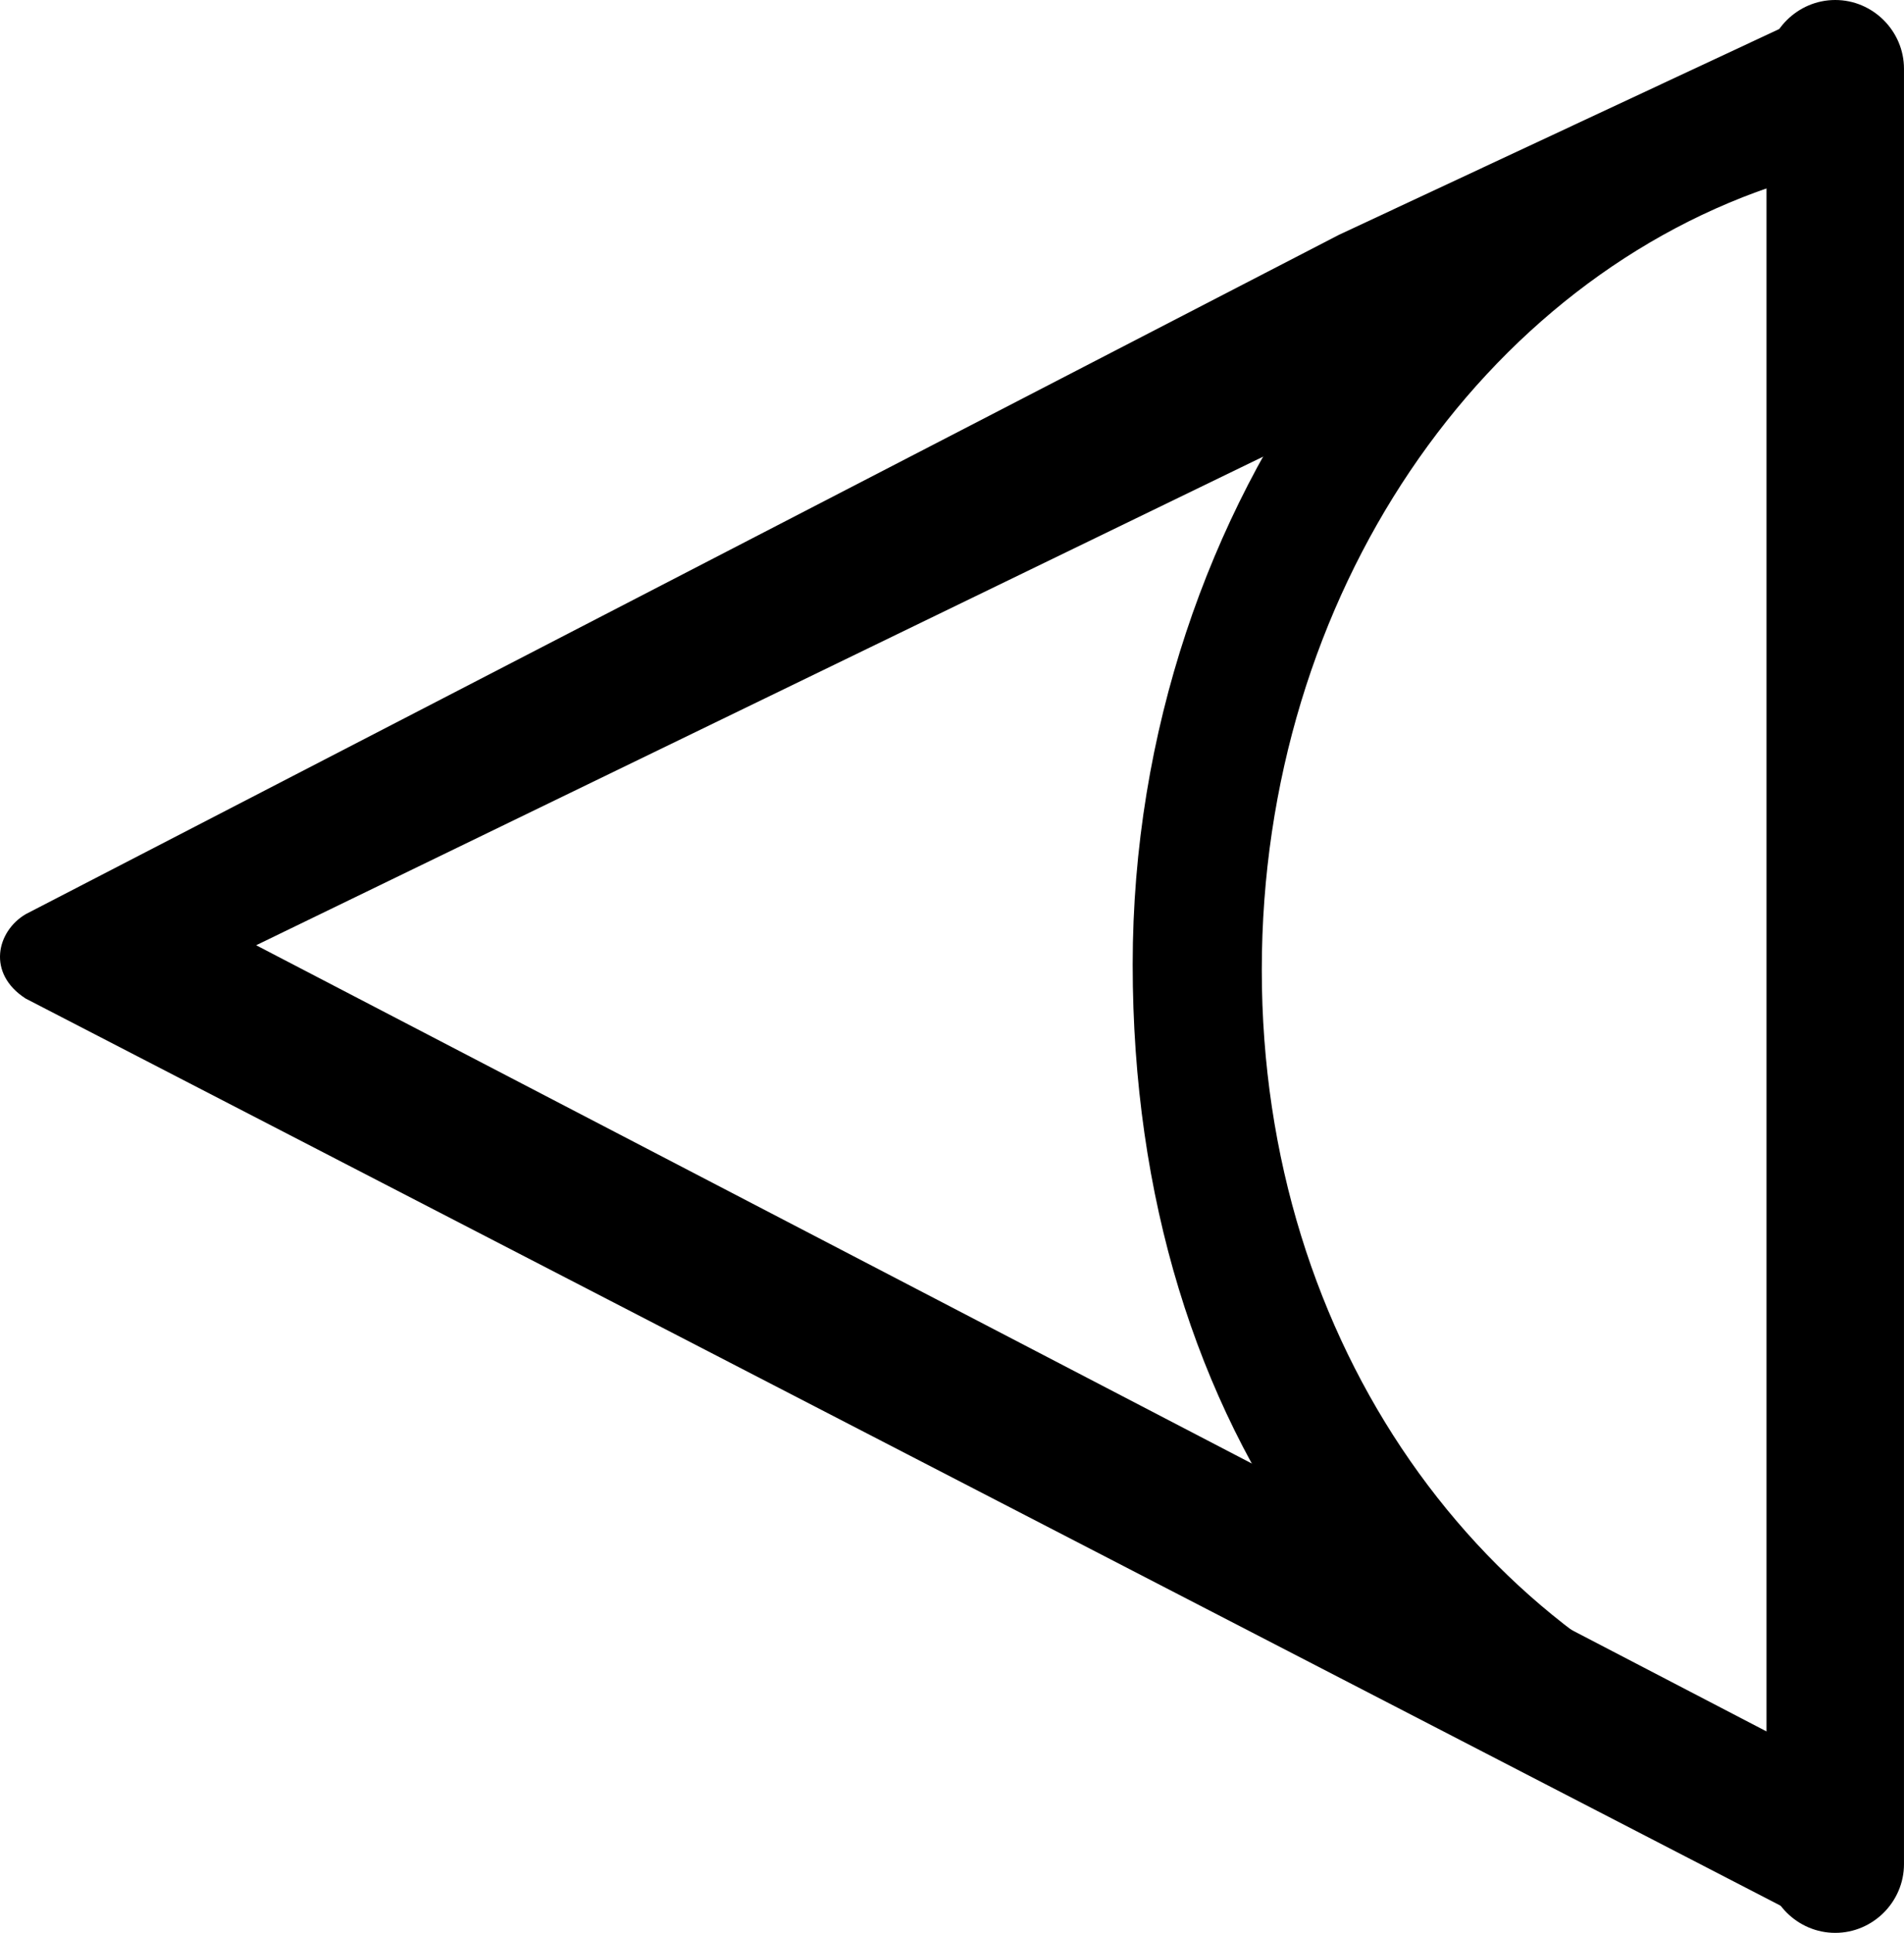
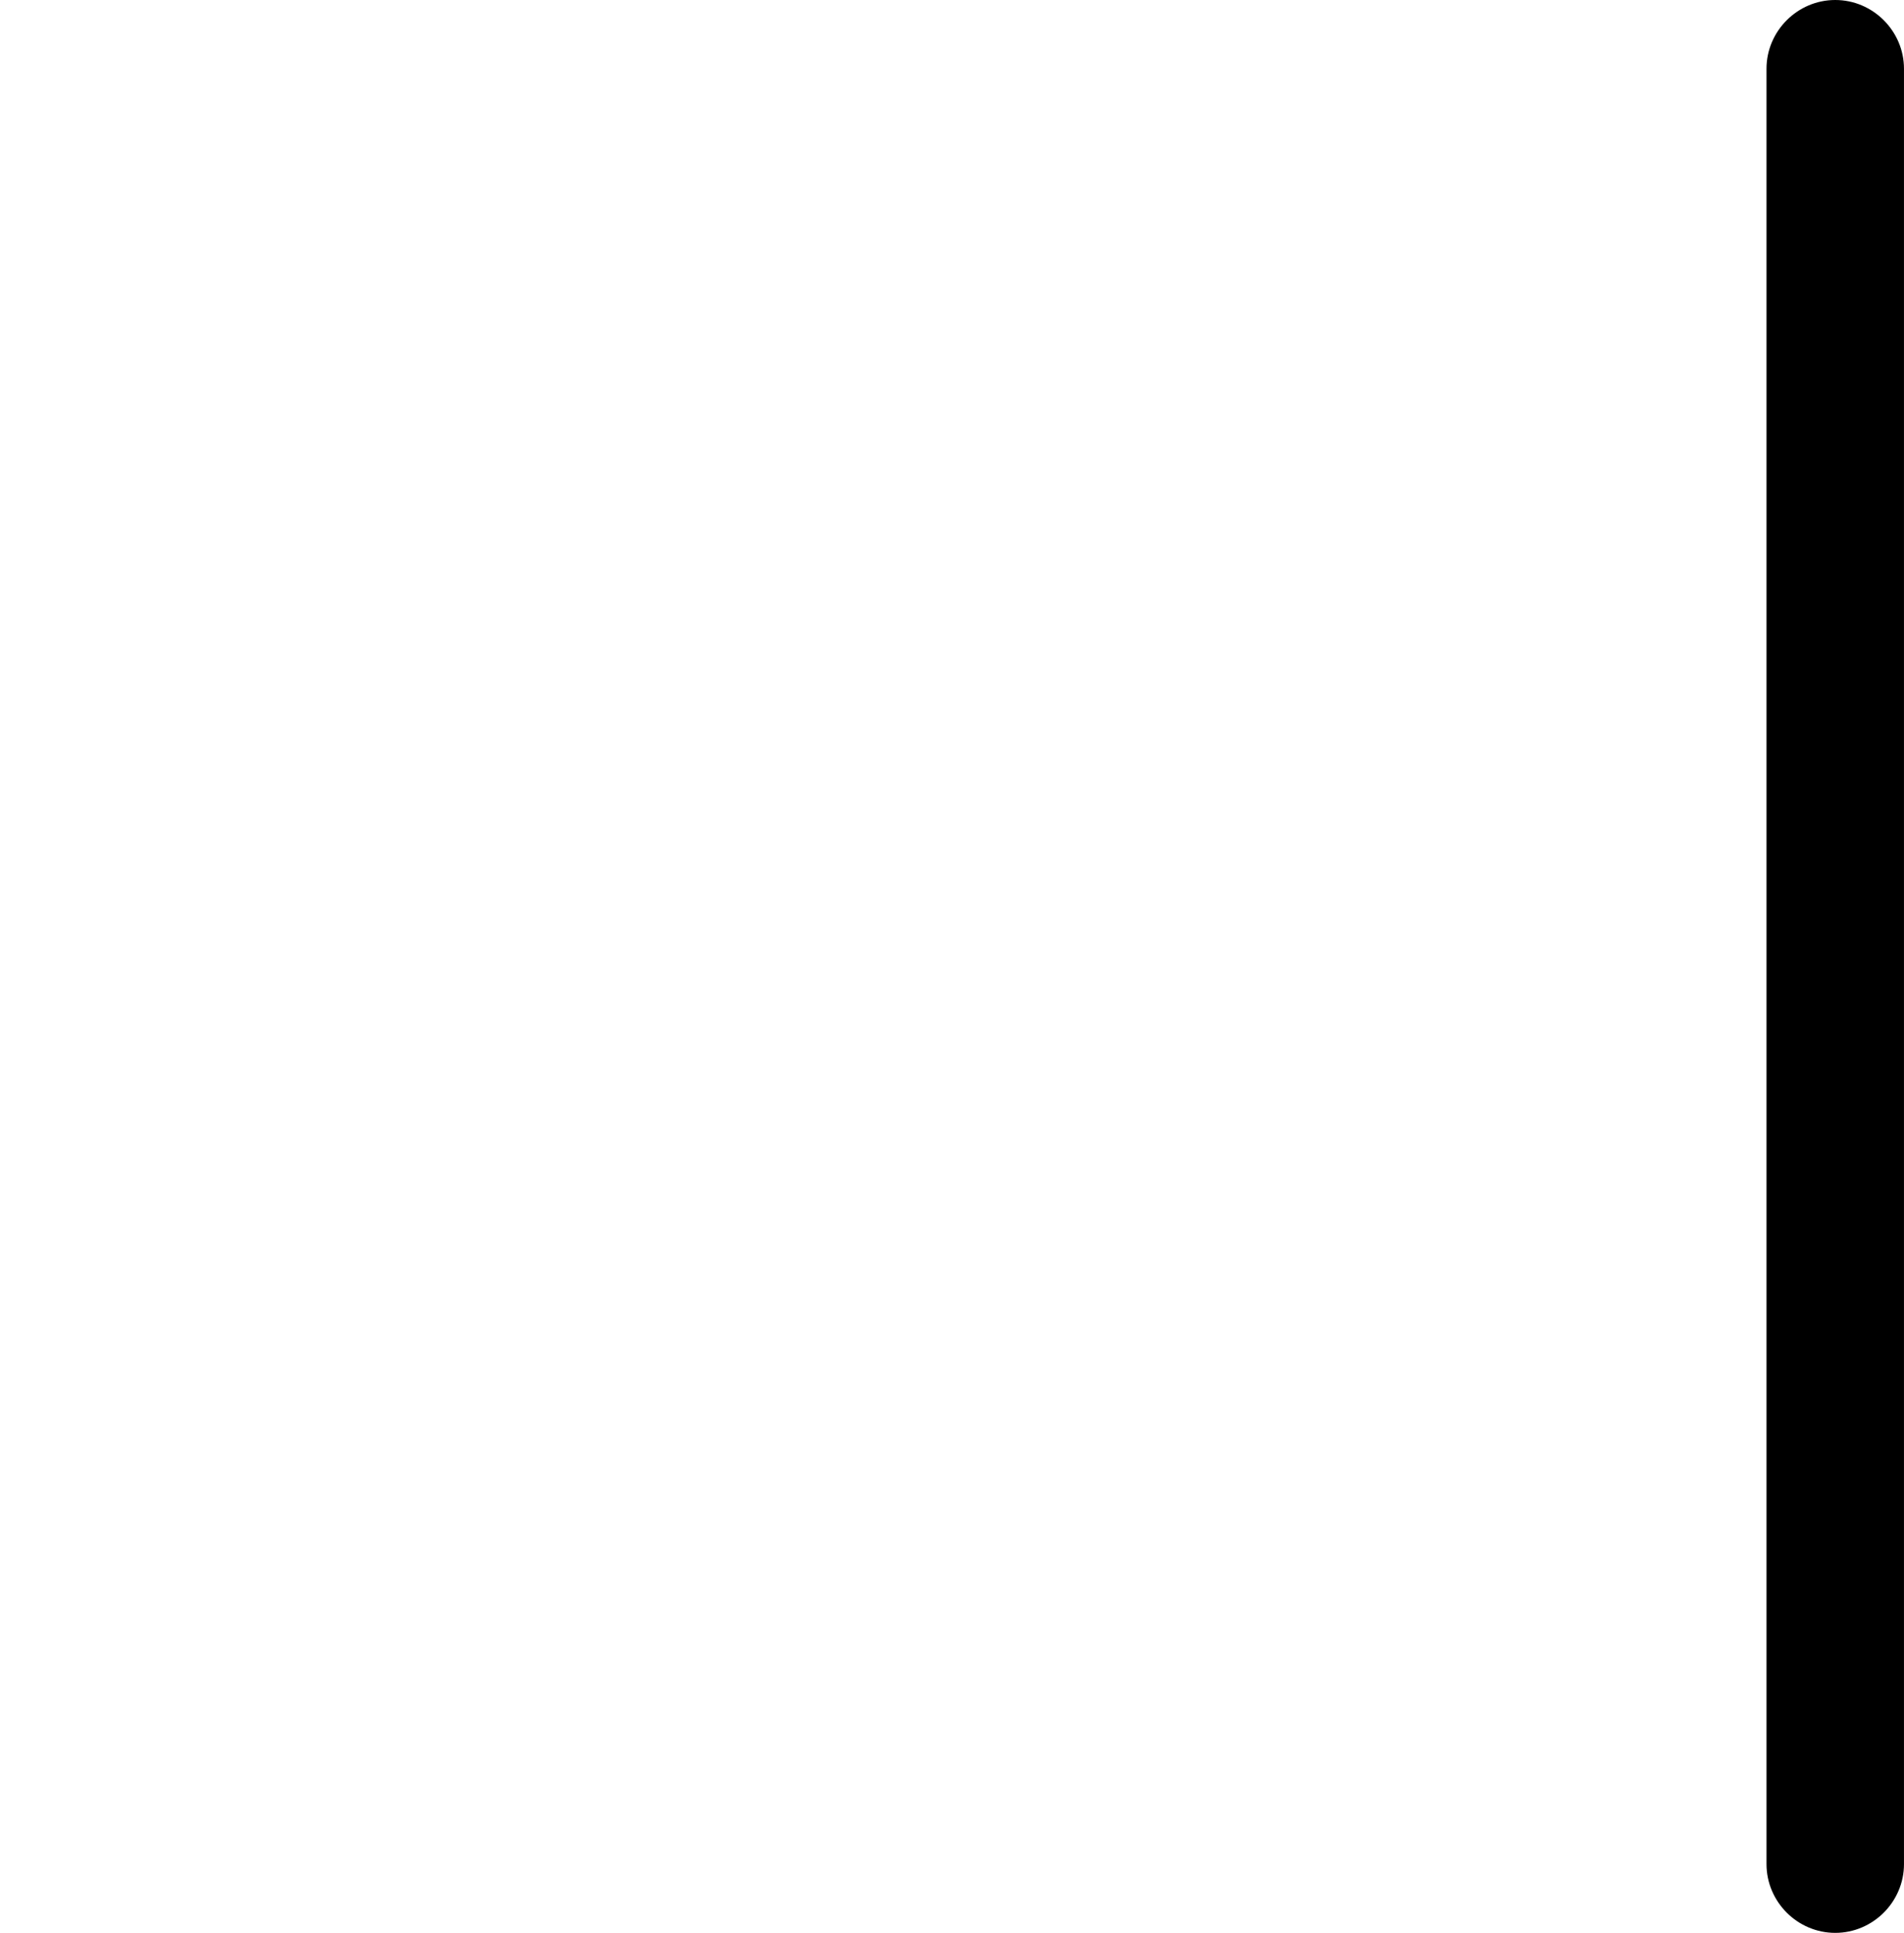
<svg xmlns="http://www.w3.org/2000/svg" id="_图层_1" data-name="图层 1" viewBox="0 0 1130.35 1147">
  <defs>
    <style>
      .cls-1 {
        fill-rule: evenodd;
      }
    </style>
  </defs>
-   <path class="cls-1" d="M1059.42,1111.16c-235.17-59.73-386.98-262.05-386.98-538.78S854.61,61.72,1059.42,33.85V108.25c-178.93,56.49-310.33,244.38-310.33,467.36s131.4,401.16,310.33,457.41v78.14Z" />
  <path class="cls-1" d="M1089.53,0h0c22.4,0,40.81,18.42,40.81,40.81V1106.19c0,22.4-18.42,40.81-40.81,40.81h0c-22.4,0-40.81-18.42-40.81-40.81V40.81c0-22.4,18.42-40.81,40.81-40.81h0Z" />
-   <path class="cls-1" d="M749.84,271.01L152.07,560.93l907.35,472.09-1,98.55L15.2,592.54c-23.14-14.93-17.17-39.82,0-50.02L794.88,139.36,1079.83,6.22l-20.41,64.95-309.58,199.84Z" />
</svg>